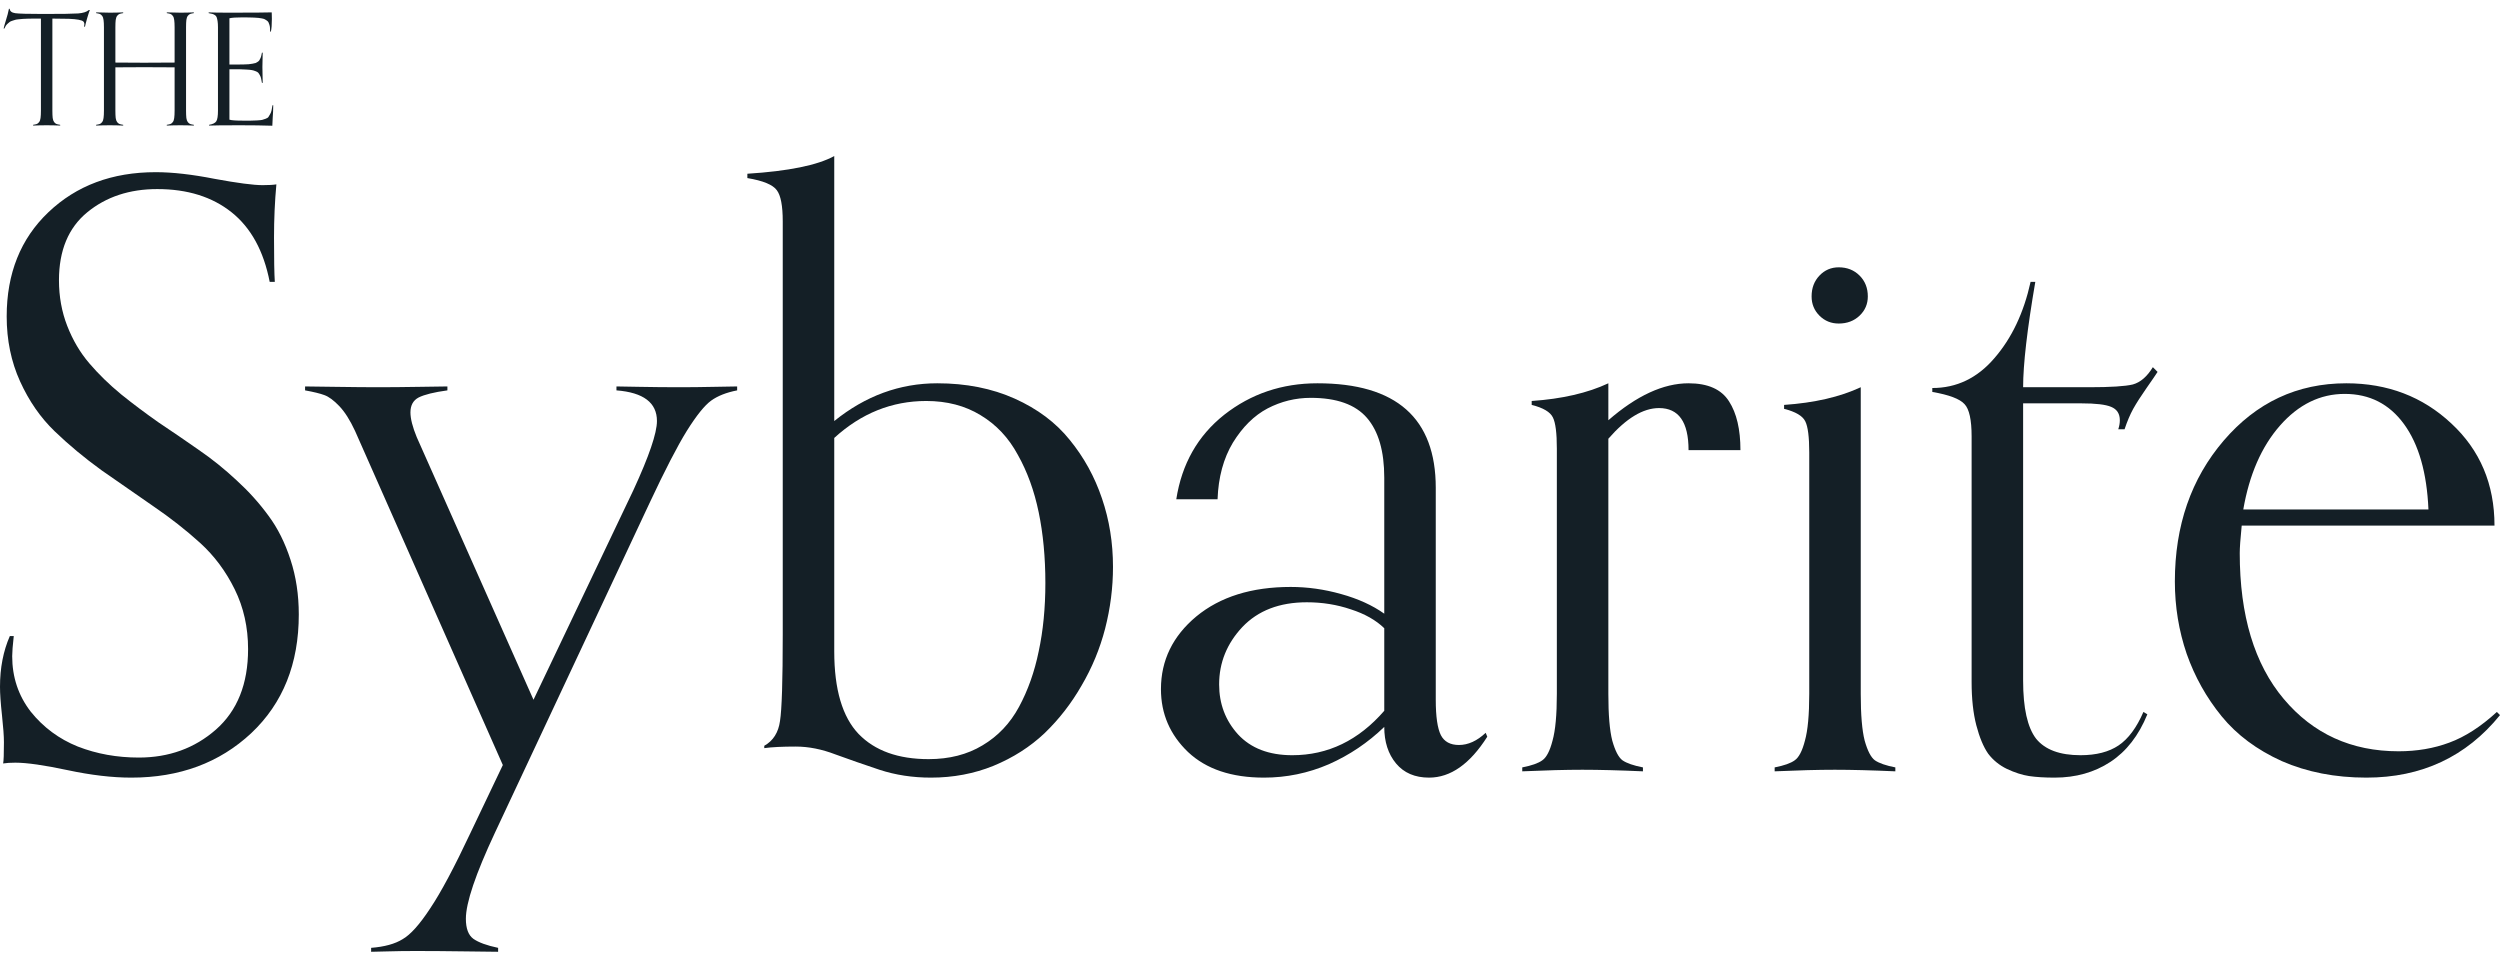
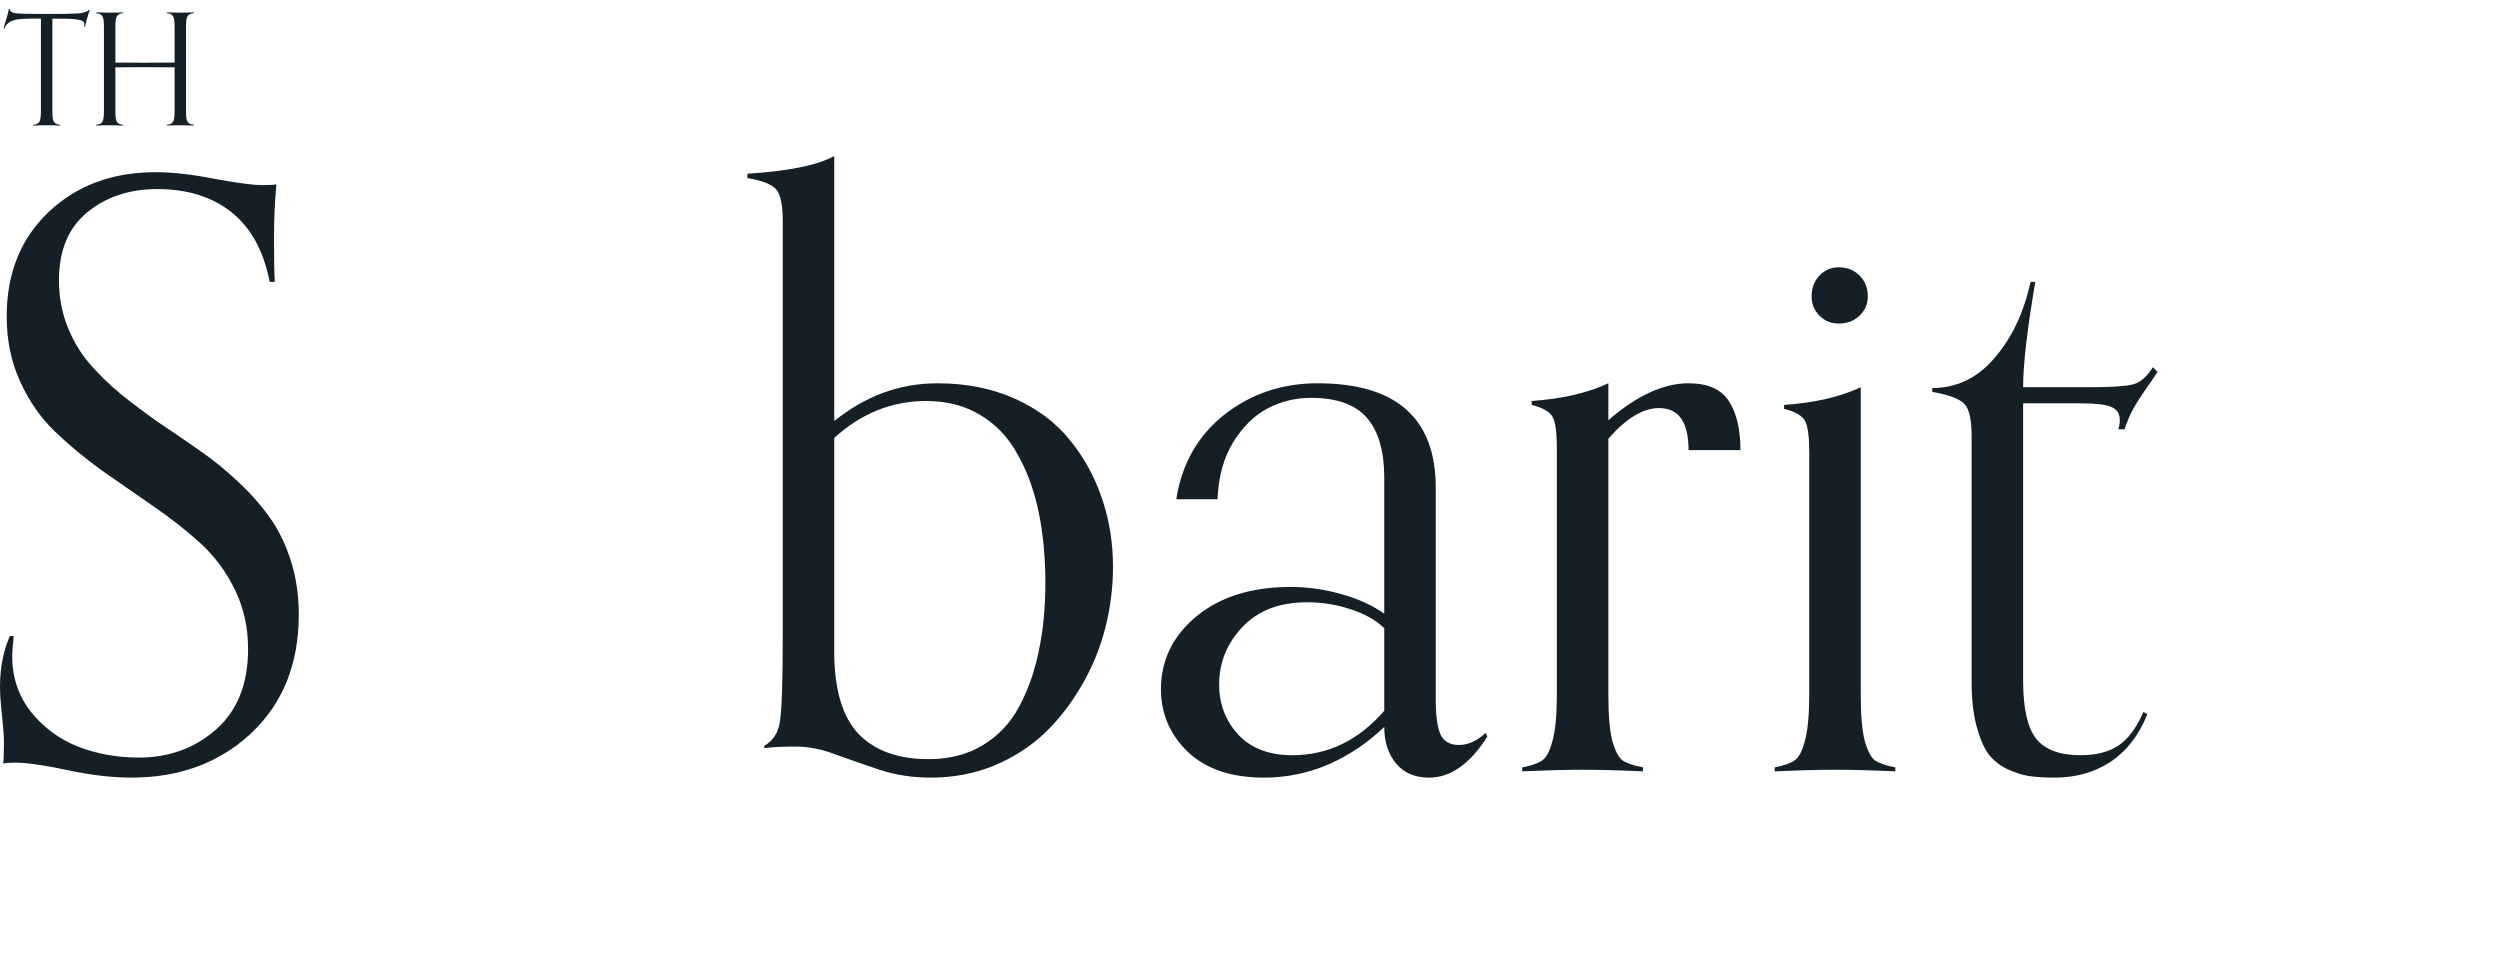
<svg xmlns="http://www.w3.org/2000/svg" width="203" height="78" viewBox="0 0 203 78" fill="none">
  <g id="Vector">
    <path d="M0.798 51.65H1.117C1.032 52.416 0.99 52.959 0.99 53.278C0.99 54.981 1.49 56.481 2.49 57.779C3.512 59.056 4.788 60.003 6.321 60.621C7.853 61.217 9.502 61.514 11.269 61.514C13.716 61.514 15.802 60.759 17.526 59.248C19.271 57.716 20.144 55.534 20.144 52.704C20.144 50.937 19.782 49.32 19.058 47.851C18.335 46.383 17.398 45.127 16.249 44.084C15.1 43.042 13.823 42.041 12.418 41.084C11.035 40.126 9.641 39.158 8.236 38.179C6.853 37.178 5.587 36.125 4.437 35.018C3.288 33.911 2.352 32.56 1.628 30.964C0.904 29.368 0.543 27.612 0.543 25.697C0.543 22.206 1.671 19.386 3.927 17.237C6.204 15.066 9.109 13.981 12.642 13.981C14.004 13.981 15.6 14.162 17.43 14.523C19.282 14.864 20.58 15.034 21.325 15.034C21.814 15.034 22.187 15.013 22.442 14.97C22.314 16.354 22.25 17.79 22.25 19.28C22.25 21.025 22.272 22.228 22.314 22.887H21.899C21.41 20.376 20.378 18.493 18.803 17.237C17.228 15.981 15.217 15.353 12.769 15.353C10.513 15.353 8.619 15.981 7.087 17.237C5.555 18.493 4.788 20.334 4.788 22.76C4.788 24.079 5.012 25.314 5.459 26.463C5.906 27.612 6.502 28.623 7.247 29.495C7.991 30.368 8.853 31.209 9.832 32.017C10.811 32.805 11.833 33.571 12.897 34.316C13.982 35.039 15.057 35.774 16.121 36.519C17.207 37.263 18.239 38.093 19.218 39.009C20.197 39.902 21.059 40.86 21.804 41.882C22.549 42.882 23.144 44.074 23.591 45.457C24.038 46.819 24.262 48.298 24.262 49.894C24.262 53.895 22.974 57.109 20.399 59.535C17.824 61.94 14.578 63.143 10.662 63.143C9.109 63.143 7.385 62.94 5.491 62.536C3.597 62.132 2.181 61.929 1.245 61.929C0.841 61.929 0.511 61.951 0.255 61.993C0.298 61.781 0.319 61.206 0.319 60.27C0.319 59.78 0.266 59.046 0.16 58.067C0.053 57.088 0 56.322 0 55.768C0 54.236 0.266 52.863 0.798 51.65Z" fill="#141F26" />
-     <path d="M40.447 76.965V77.285C40.298 77.285 39.425 77.274 37.829 77.253C36.254 77.231 34.903 77.221 33.775 77.221C32.945 77.221 32.179 77.231 31.476 77.253C30.795 77.274 30.348 77.285 30.136 77.285V76.965C31.221 76.88 32.072 76.646 32.689 76.263C33.328 75.901 34.073 75.071 34.924 73.773C35.797 72.475 36.893 70.421 38.212 67.612L40.83 62.121L28.827 34.986C28.422 34.114 27.997 33.443 27.55 32.975C27.103 32.507 26.698 32.209 26.337 32.081C25.996 31.953 25.475 31.826 24.772 31.698V31.379C24.964 31.379 25.773 31.39 27.199 31.411C28.625 31.432 29.795 31.443 30.71 31.443C31.668 31.443 32.796 31.432 34.094 31.411C35.413 31.39 36.158 31.379 36.329 31.379V31.698C35.243 31.847 34.467 32.039 33.998 32.273C33.551 32.507 33.328 32.911 33.328 33.486C33.328 33.997 33.498 34.667 33.839 35.497L43.32 56.822L51.428 39.807C52.705 37.04 53.344 35.167 53.344 34.188C53.344 32.698 52.248 31.868 50.056 31.698V31.379C50.205 31.379 50.822 31.39 51.907 31.411C52.993 31.432 54.099 31.443 55.227 31.443C56.057 31.443 56.983 31.432 58.005 31.411C59.026 31.39 59.643 31.379 59.856 31.379V31.698C58.983 31.868 58.281 32.145 57.749 32.528C57.217 32.911 56.557 33.731 55.77 34.986C55.004 36.221 53.993 38.179 52.737 40.86L40.191 67.612C38.617 70.974 37.829 73.305 37.829 74.603C37.829 75.391 38.031 75.933 38.436 76.231C38.861 76.529 39.532 76.774 40.447 76.965Z" fill="#141F26" />
    <path d="M62.059 60.748V60.557C62.782 60.152 63.208 59.482 63.336 58.546C63.485 57.609 63.559 55.268 63.559 51.523V17.971C63.559 16.715 63.4 15.875 63.08 15.449C62.761 15.002 61.963 14.672 60.686 14.46V14.108C64.027 13.896 66.379 13.417 67.741 12.672V34.188C70.274 32.145 73.062 31.123 76.105 31.123C78.446 31.123 80.542 31.538 82.394 32.368C84.246 33.199 85.735 34.316 86.863 35.721C88.012 37.125 88.885 38.711 89.481 40.477C90.077 42.222 90.375 44.074 90.375 46.032C90.375 47.713 90.162 49.384 89.736 51.044C89.311 52.682 88.672 54.225 87.821 55.672C86.991 57.12 85.991 58.407 84.82 59.535C83.65 60.642 82.266 61.525 80.67 62.185C79.095 62.823 77.403 63.143 75.594 63.143C74.105 63.143 72.71 62.93 71.412 62.504C70.135 62.078 68.944 61.663 67.837 61.259C66.73 60.834 65.656 60.621 64.613 60.621C63.527 60.621 62.676 60.663 62.059 60.748ZM67.741 35.561V52.895C67.741 55.981 68.401 58.216 69.72 59.599C71.04 60.961 72.934 61.642 75.403 61.642C77.084 61.642 78.542 61.27 79.776 60.525C81.032 59.78 82.022 58.737 82.745 57.396C83.469 56.056 84.001 54.555 84.341 52.895C84.703 51.214 84.884 49.362 84.884 47.341C84.884 45.255 84.703 43.34 84.341 41.594C83.98 39.849 83.415 38.296 82.649 36.934C81.904 35.55 80.894 34.475 79.617 33.709C78.361 32.943 76.892 32.56 75.211 32.56C72.423 32.56 69.933 33.56 67.741 35.561Z" fill="#141F26" />
    <path d="M120.638 59.503L120.766 59.822C119.361 62.036 117.786 63.143 116.041 63.143C114.892 63.143 113.998 62.76 113.359 61.993C112.721 61.227 112.402 60.238 112.402 59.025C111.082 60.301 109.582 61.312 107.901 62.057C106.219 62.781 104.464 63.143 102.633 63.143C99.994 63.143 97.941 62.451 96.472 61.068C95.004 59.663 94.269 57.96 94.269 55.96C94.269 53.619 95.227 51.65 97.142 50.054C99.079 48.458 101.633 47.66 104.804 47.66C106.166 47.66 107.528 47.851 108.89 48.234C110.274 48.617 111.444 49.15 112.402 49.831V38.785C112.402 36.636 111.934 35.018 110.997 33.933C110.061 32.847 108.539 32.305 106.432 32.305C105.198 32.305 104.027 32.592 102.921 33.167C101.835 33.741 100.899 34.667 100.111 35.944C99.345 37.221 98.93 38.753 98.866 40.541H95.514C95.961 37.668 97.26 35.38 99.409 33.677C101.58 31.975 104.102 31.123 106.975 31.123C113.381 31.123 116.584 33.954 116.584 39.615V56.822C116.584 58.184 116.722 59.142 116.999 59.695C117.275 60.227 117.765 60.493 118.467 60.493C119.212 60.493 119.936 60.163 120.638 59.503ZM112.402 57.716V51.012C111.721 50.352 110.816 49.841 109.688 49.479C108.56 49.096 107.369 48.905 106.113 48.905C103.9 48.905 102.154 49.575 100.878 50.916C99.622 52.257 98.994 53.81 98.994 55.577C98.994 57.152 99.505 58.503 100.526 59.631C101.569 60.759 103.038 61.323 104.932 61.323C107.826 61.323 110.316 60.12 112.402 57.716Z" fill="#141F26" />
    <path d="M133.407 62.313V62.632C131.492 62.547 129.853 62.504 128.491 62.504C127.15 62.504 125.522 62.547 123.607 62.632V62.313C124.373 62.164 124.916 61.972 125.235 61.738C125.575 61.504 125.852 60.972 126.065 60.142C126.299 59.312 126.416 58.045 126.416 56.343V36.423C126.416 35.167 126.31 34.327 126.097 33.901C125.884 33.454 125.309 33.113 124.373 32.879V32.56C126.842 32.39 128.917 31.911 130.598 31.123V34.124C132.897 32.124 135.067 31.123 137.11 31.123C138.685 31.123 139.781 31.613 140.398 32.592C141.016 33.55 141.324 34.869 141.324 36.55H137.11C137.11 34.273 136.312 33.135 134.716 33.135C133.418 33.135 132.045 33.965 130.598 35.625V56.343C130.598 58.045 130.704 59.312 130.917 60.142C131.151 60.972 131.428 61.504 131.747 61.738C132.088 61.972 132.641 62.164 133.407 62.313Z" fill="#141F26" />
    <path d="M153.902 62.313V62.632C151.987 62.547 150.348 62.504 148.986 62.504C147.645 62.504 146.017 62.547 144.102 62.632V62.313C144.868 62.164 145.41 61.972 145.73 61.738C146.07 61.504 146.347 60.972 146.56 60.142C146.794 59.312 146.911 58.045 146.911 56.343V36.742C146.911 35.486 146.804 34.646 146.592 34.22C146.379 33.773 145.804 33.433 144.868 33.199V32.879C147.336 32.709 149.411 32.23 151.093 31.443V56.343C151.093 58.045 151.199 59.312 151.412 60.142C151.646 60.972 151.923 61.504 152.242 61.738C152.583 61.972 153.136 62.164 153.902 62.313ZM151.667 24.069C151.667 24.686 151.444 25.207 150.997 25.633C150.55 26.058 149.986 26.271 149.305 26.271C148.688 26.271 148.166 26.058 147.741 25.633C147.315 25.207 147.102 24.686 147.102 24.069C147.102 23.387 147.315 22.823 147.741 22.377C148.166 21.93 148.688 21.706 149.305 21.706C149.986 21.706 150.55 21.93 150.997 22.377C151.444 22.823 151.667 23.387 151.667 24.069Z" fill="#141F26" />
    <path d="M174.046 57.811L174.365 58.003C173.663 59.727 172.662 61.014 171.364 61.866C170.066 62.717 168.555 63.143 166.831 63.143C166.022 63.143 165.331 63.1 164.756 63.015C164.203 62.93 163.607 62.738 162.968 62.44C162.351 62.142 161.84 61.727 161.436 61.195C161.053 60.642 160.734 59.876 160.478 58.897C160.223 57.918 160.095 56.747 160.095 55.385V35.433C160.095 34.092 159.904 33.22 159.521 32.816C159.137 32.39 158.265 32.06 156.903 31.826V31.507C158.882 31.507 160.563 30.698 161.947 29.08C163.351 27.463 164.33 25.399 164.884 22.887H165.267C164.607 26.739 164.277 29.591 164.277 31.443H169.64C171.385 31.443 172.566 31.368 173.184 31.219C173.801 31.049 174.344 30.581 174.812 29.815L175.195 30.198C175.046 30.432 174.748 30.868 174.301 31.507C173.854 32.145 173.492 32.709 173.216 33.199C172.96 33.667 172.726 34.22 172.513 34.859H172.003C172.088 34.603 172.13 34.358 172.13 34.124C172.13 33.592 171.896 33.23 171.428 33.039C170.981 32.847 170.172 32.752 169.002 32.752H164.277V55.258C164.277 57.492 164.628 59.067 165.331 59.982C166.054 60.876 167.257 61.323 168.938 61.323C170.215 61.323 171.247 61.057 172.034 60.525C172.822 59.993 173.492 59.088 174.046 57.811Z" fill="#141F26" />
-     <path d="M202.745 57.811L203 58.067C200.255 61.451 196.637 63.143 192.146 63.143C189.614 63.143 187.326 62.696 185.283 61.802C183.261 60.887 181.633 59.674 180.398 58.163C179.164 56.651 178.217 54.96 177.557 53.087C176.919 51.214 176.599 49.256 176.599 47.213C176.599 42.68 177.919 38.87 180.558 35.784C183.218 32.677 186.538 31.123 190.518 31.123C193.881 31.123 196.722 32.209 199.042 34.38C201.383 36.55 202.553 39.317 202.553 42.68H182.026C181.92 43.744 181.867 44.489 181.867 44.914C181.867 49.98 183.059 53.927 185.442 56.758C187.826 59.588 190.933 61.004 194.764 61.004C196.254 61.004 197.626 60.77 198.882 60.301C200.159 59.833 201.446 59.003 202.745 57.811ZM182.154 41.371H197.19C197.062 38.391 196.403 36.082 195.211 34.444C194.019 32.805 192.412 31.985 190.39 31.985C188.39 31.985 186.634 32.847 185.123 34.571C183.633 36.274 182.644 38.54 182.154 41.371Z" fill="#141F26" />
    <path d="M4.887 10.135V10.197C4.534 10.18 4.167 10.172 3.785 10.172C3.424 10.172 3.059 10.18 2.689 10.197V10.135C2.825 10.114 2.925 10.092 2.991 10.067C3.057 10.043 3.118 9.991 3.176 9.913C3.237 9.835 3.276 9.725 3.293 9.581C3.313 9.433 3.323 9.234 3.323 8.984V1.51C3.065 1.51 2.876 1.51 2.757 1.51C2.642 1.51 2.486 1.512 2.289 1.516C2.092 1.52 1.95 1.526 1.864 1.534C1.782 1.538 1.669 1.549 1.526 1.565C1.386 1.577 1.286 1.594 1.224 1.614C1.167 1.631 1.089 1.655 0.99 1.688C0.896 1.717 0.826 1.75 0.781 1.787C0.736 1.824 0.682 1.869 0.621 1.922C0.559 1.975 0.508 2.035 0.467 2.101C0.43 2.162 0.393 2.234 0.356 2.316H0.294C0.323 2.177 0.387 1.949 0.485 1.633C0.588 1.317 0.668 1.011 0.725 0.715H0.787C0.803 0.912 0.955 1.031 1.242 1.072C1.53 1.113 2.289 1.134 3.52 1.134C5.014 1.134 5.958 1.12 6.352 1.091C6.751 1.058 7.038 0.966 7.214 0.814H7.294C7.249 0.921 7.177 1.14 7.079 1.473C6.985 1.801 6.925 2.033 6.9 2.168H6.827C6.843 2.103 6.851 2.039 6.851 1.977C6.851 1.875 6.822 1.797 6.765 1.743C6.707 1.686 6.58 1.639 6.383 1.602C6.186 1.565 5.926 1.54 5.601 1.528C5.281 1.516 4.832 1.51 4.253 1.51V8.984C4.253 9.234 4.261 9.433 4.278 9.581C4.298 9.725 4.337 9.835 4.395 9.913C4.456 9.991 4.52 10.043 4.585 10.067C4.651 10.092 4.752 10.114 4.887 10.135Z" fill="#141F26" />
    <path d="M15.741 10.135V10.197C15.388 10.18 15.023 10.172 14.645 10.172C14.28 10.172 13.913 10.18 13.543 10.197V10.135C13.679 10.114 13.779 10.092 13.845 10.067C13.911 10.043 13.972 9.991 14.03 9.913C14.091 9.835 14.13 9.725 14.147 9.581C14.167 9.433 14.178 9.234 14.178 8.984V5.468C13.623 5.46 12.794 5.456 11.69 5.456C10.656 5.456 9.882 5.46 9.369 5.468V8.984C9.369 9.234 9.377 9.433 9.394 9.581C9.414 9.725 9.453 9.835 9.511 9.913C9.572 9.991 9.636 10.043 9.702 10.067C9.767 10.092 9.868 10.114 10.003 10.135V10.197C9.65 10.18 9.285 10.172 8.907 10.172C8.542 10.172 8.175 10.18 7.805 10.197V10.135C7.941 10.114 8.041 10.092 8.107 10.067C8.173 10.043 8.234 9.991 8.292 9.913C8.353 9.835 8.392 9.725 8.409 9.581C8.429 9.433 8.44 9.234 8.44 8.984V2.218C8.44 1.967 8.429 1.77 8.409 1.627C8.392 1.479 8.353 1.366 8.292 1.288C8.234 1.21 8.173 1.159 8.107 1.134C8.041 1.109 7.941 1.087 7.805 1.066V1.005C8.175 1.021 8.542 1.029 8.907 1.029C9.285 1.029 9.65 1.021 10.003 1.005V1.066C9.868 1.087 9.767 1.109 9.702 1.134C9.636 1.159 9.572 1.21 9.511 1.288C9.453 1.366 9.414 1.479 9.394 1.627C9.377 1.77 9.369 1.967 9.369 2.218V5.08C9.882 5.089 10.656 5.093 11.69 5.093C12.794 5.093 13.623 5.089 14.178 5.08V2.218C14.178 1.967 14.167 1.77 14.147 1.627C14.13 1.479 14.091 1.366 14.03 1.288C13.972 1.21 13.911 1.159 13.845 1.134C13.779 1.109 13.679 1.087 13.543 1.066V1.005C13.913 1.021 14.28 1.029 14.645 1.029C15.023 1.029 15.388 1.021 15.741 1.005V1.066C15.606 1.087 15.505 1.109 15.44 1.134C15.374 1.159 15.31 1.21 15.249 1.288C15.191 1.366 15.152 1.479 15.132 1.627C15.115 1.77 15.107 1.967 15.107 2.218V8.984C15.107 9.234 15.115 9.433 15.132 9.581C15.152 9.725 15.191 9.835 15.249 9.913C15.31 9.991 15.374 10.043 15.44 10.067C15.505 10.092 15.606 10.114 15.741 10.135Z" fill="#141F26" />
-     <path d="M22.126 8.547H22.187C22.183 8.932 22.169 9.267 22.144 9.55C22.124 9.833 22.113 10.053 22.113 10.209C21.334 10.184 20.468 10.172 19.515 10.172C18.177 10.172 17.332 10.18 16.979 10.197V10.135C17.278 10.086 17.473 9.989 17.564 9.846C17.654 9.702 17.699 9.415 17.699 8.984V2.218C17.699 2.016 17.689 1.85 17.668 1.719C17.648 1.588 17.623 1.483 17.594 1.405C17.566 1.323 17.514 1.261 17.441 1.22C17.371 1.175 17.303 1.144 17.237 1.128C17.172 1.107 17.073 1.087 16.942 1.066V1.005C17.278 1.021 17.816 1.029 18.555 1.029C20.517 1.029 21.686 1.021 22.064 1.005C22.064 1.025 22.066 1.099 22.07 1.226C22.074 1.354 22.076 1.456 22.076 1.534C22.076 1.994 22.05 2.339 21.996 2.568H21.935C21.935 2.454 21.931 2.353 21.923 2.267C21.918 2.177 21.904 2.094 21.88 2.021C21.855 1.943 21.83 1.877 21.806 1.824C21.781 1.77 21.738 1.721 21.676 1.676C21.619 1.631 21.563 1.596 21.51 1.571C21.461 1.542 21.383 1.518 21.276 1.497C21.174 1.477 21.079 1.462 20.993 1.454C20.911 1.442 20.792 1.434 20.636 1.429C20.48 1.421 20.338 1.417 20.211 1.417C20.084 1.413 19.911 1.411 19.694 1.411C19.173 1.411 18.818 1.436 18.629 1.485V5.24C18.904 5.24 19.115 5.24 19.263 5.24C19.411 5.24 19.579 5.238 19.768 5.234C19.961 5.226 20.1 5.22 20.186 5.216C20.277 5.208 20.381 5.193 20.5 5.173C20.623 5.152 20.708 5.134 20.753 5.117C20.798 5.097 20.853 5.066 20.919 5.025C20.989 4.98 21.034 4.939 21.055 4.902C21.079 4.865 21.108 4.812 21.141 4.742C21.178 4.668 21.202 4.598 21.215 4.532C21.231 4.467 21.249 4.381 21.27 4.274H21.331C21.315 4.791 21.307 5.181 21.307 5.444C21.307 5.727 21.315 6.156 21.331 6.73H21.27C21.241 6.578 21.219 6.459 21.202 6.373C21.186 6.283 21.151 6.193 21.098 6.102C21.048 6.012 21.005 5.946 20.968 5.905C20.931 5.86 20.855 5.817 20.741 5.776C20.626 5.731 20.525 5.702 20.439 5.69C20.353 5.673 20.203 5.659 19.989 5.647C19.776 5.63 19.581 5.622 19.404 5.622C19.232 5.622 18.974 5.622 18.629 5.622V9.716C18.781 9.77 19.14 9.796 19.706 9.796C20.014 9.796 20.236 9.796 20.371 9.796C20.506 9.796 20.675 9.79 20.876 9.778C21.081 9.766 21.219 9.751 21.288 9.735C21.362 9.714 21.457 9.683 21.572 9.642C21.691 9.597 21.767 9.548 21.799 9.495C21.836 9.437 21.881 9.361 21.935 9.267C21.992 9.172 22.031 9.07 22.052 8.959C22.076 8.848 22.101 8.711 22.126 8.547Z" fill="#141F26" />
  </g>
</svg>